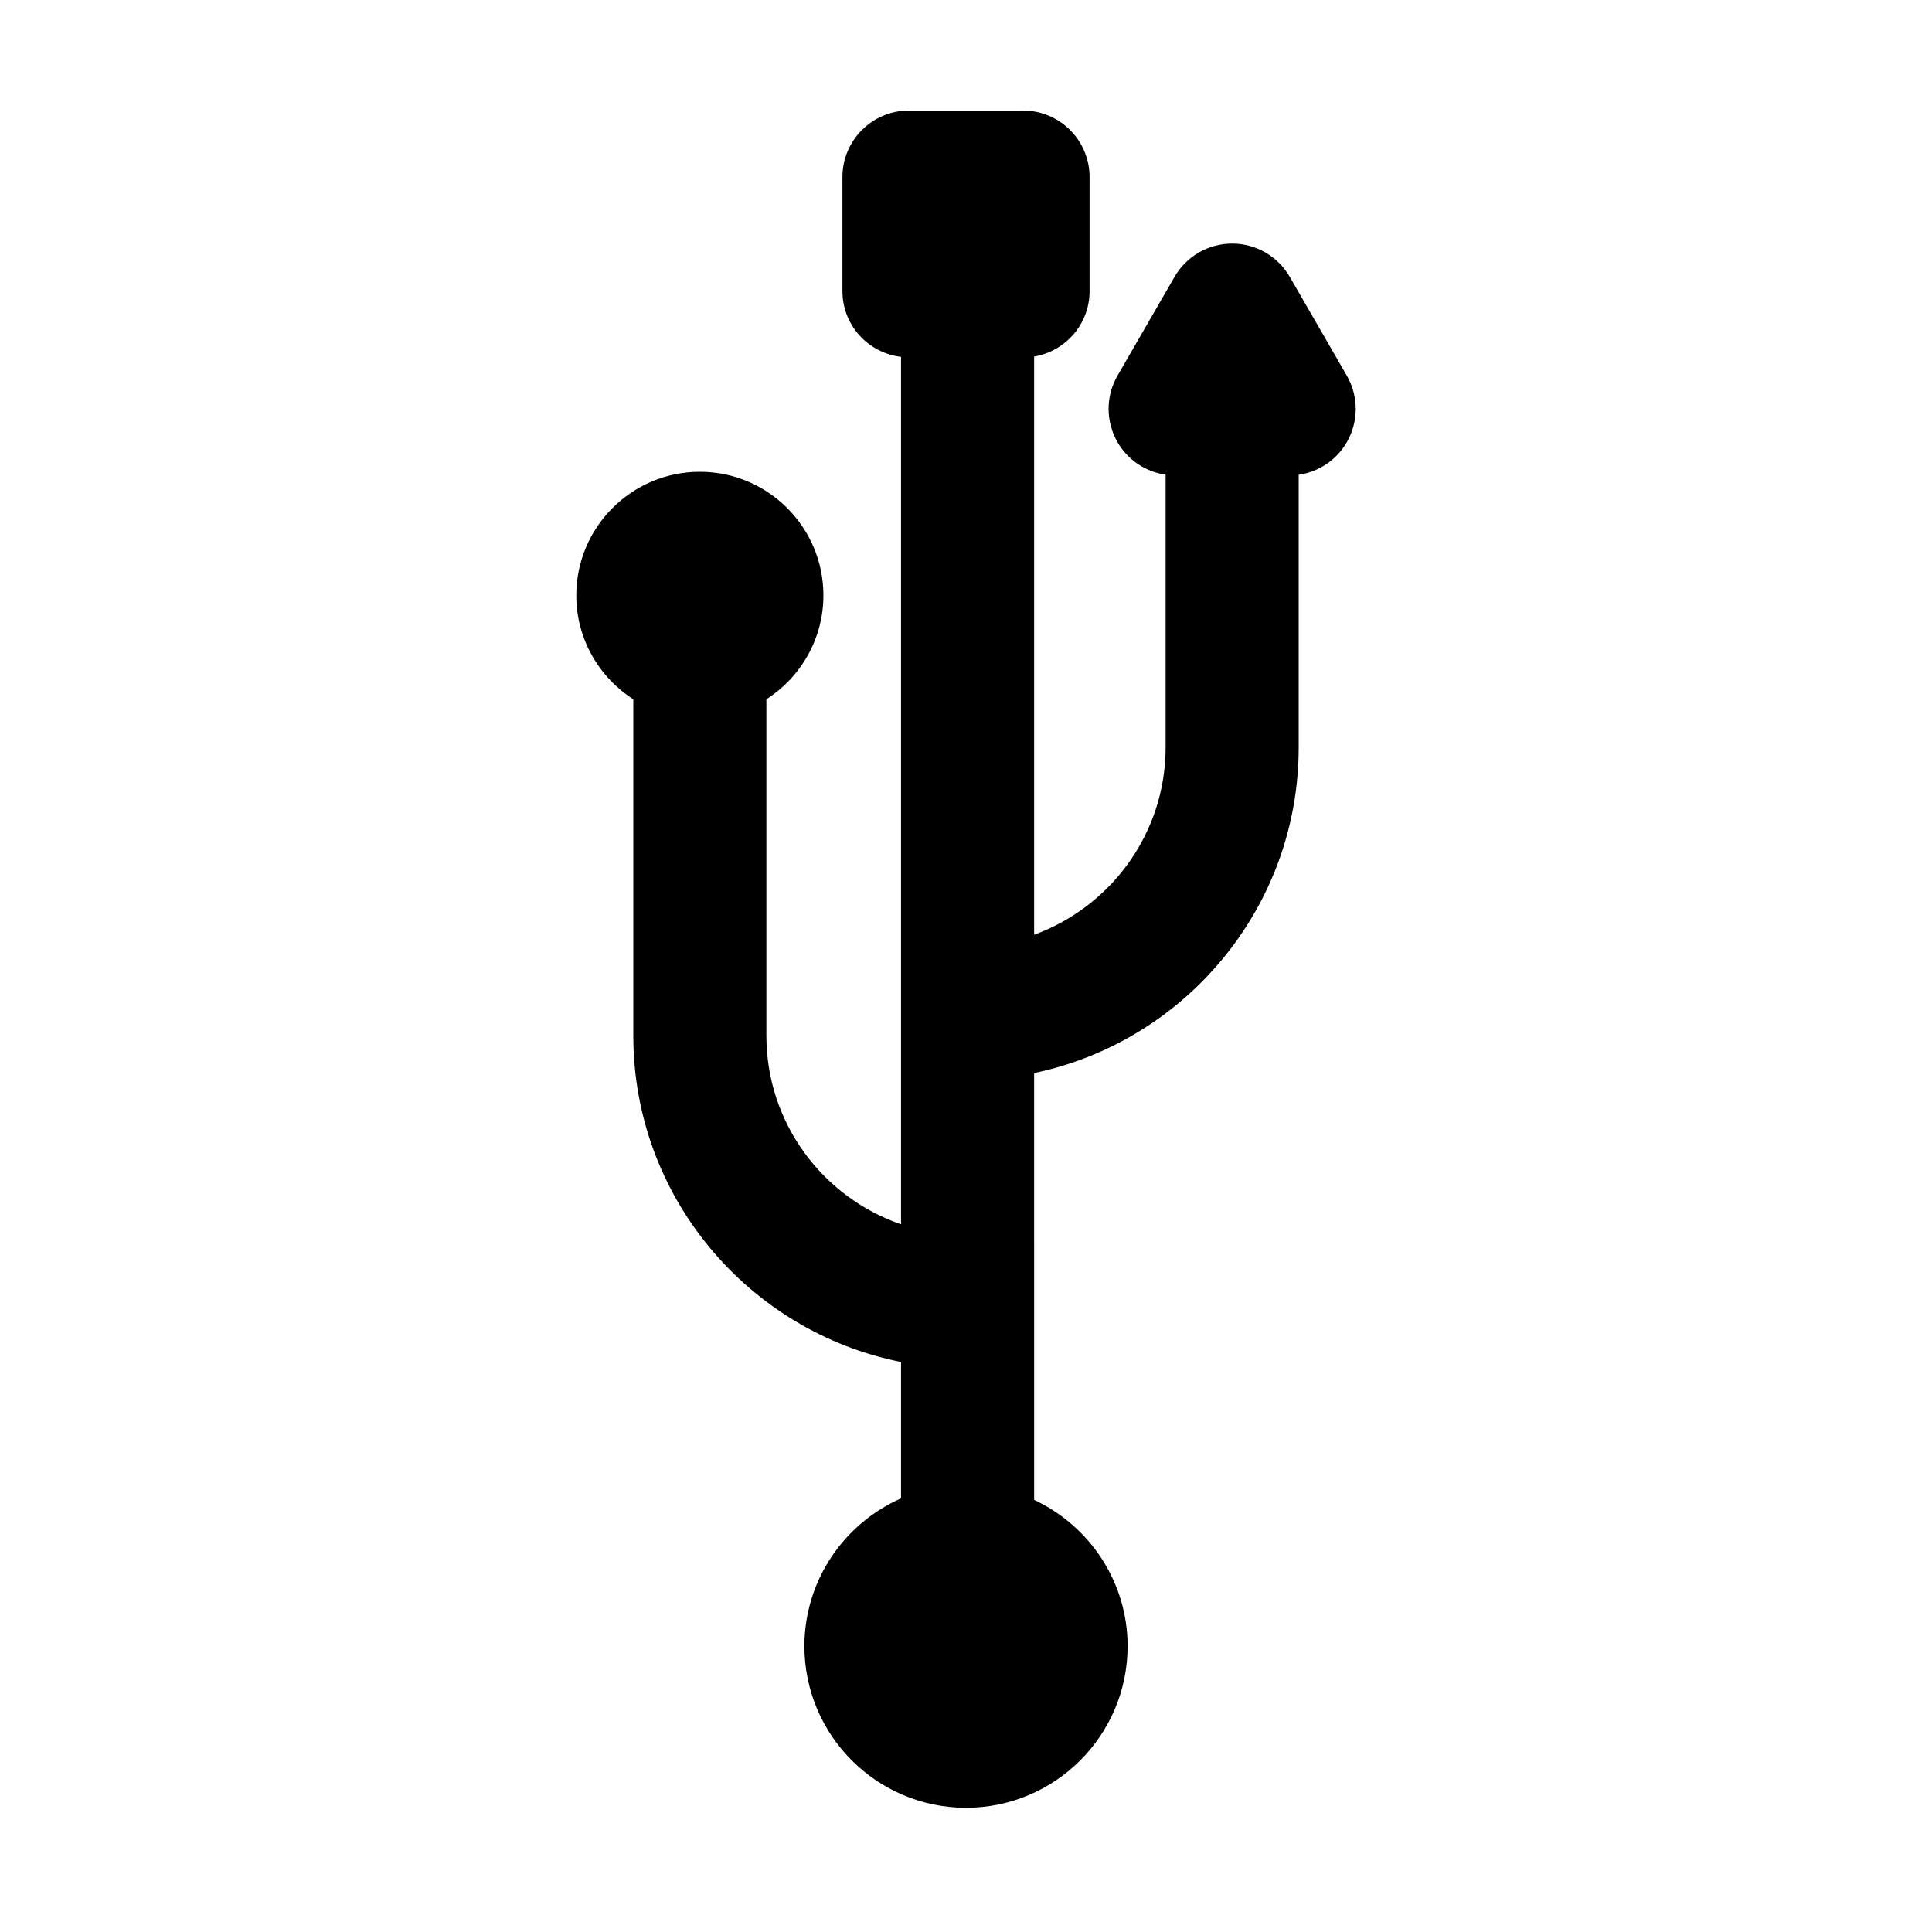
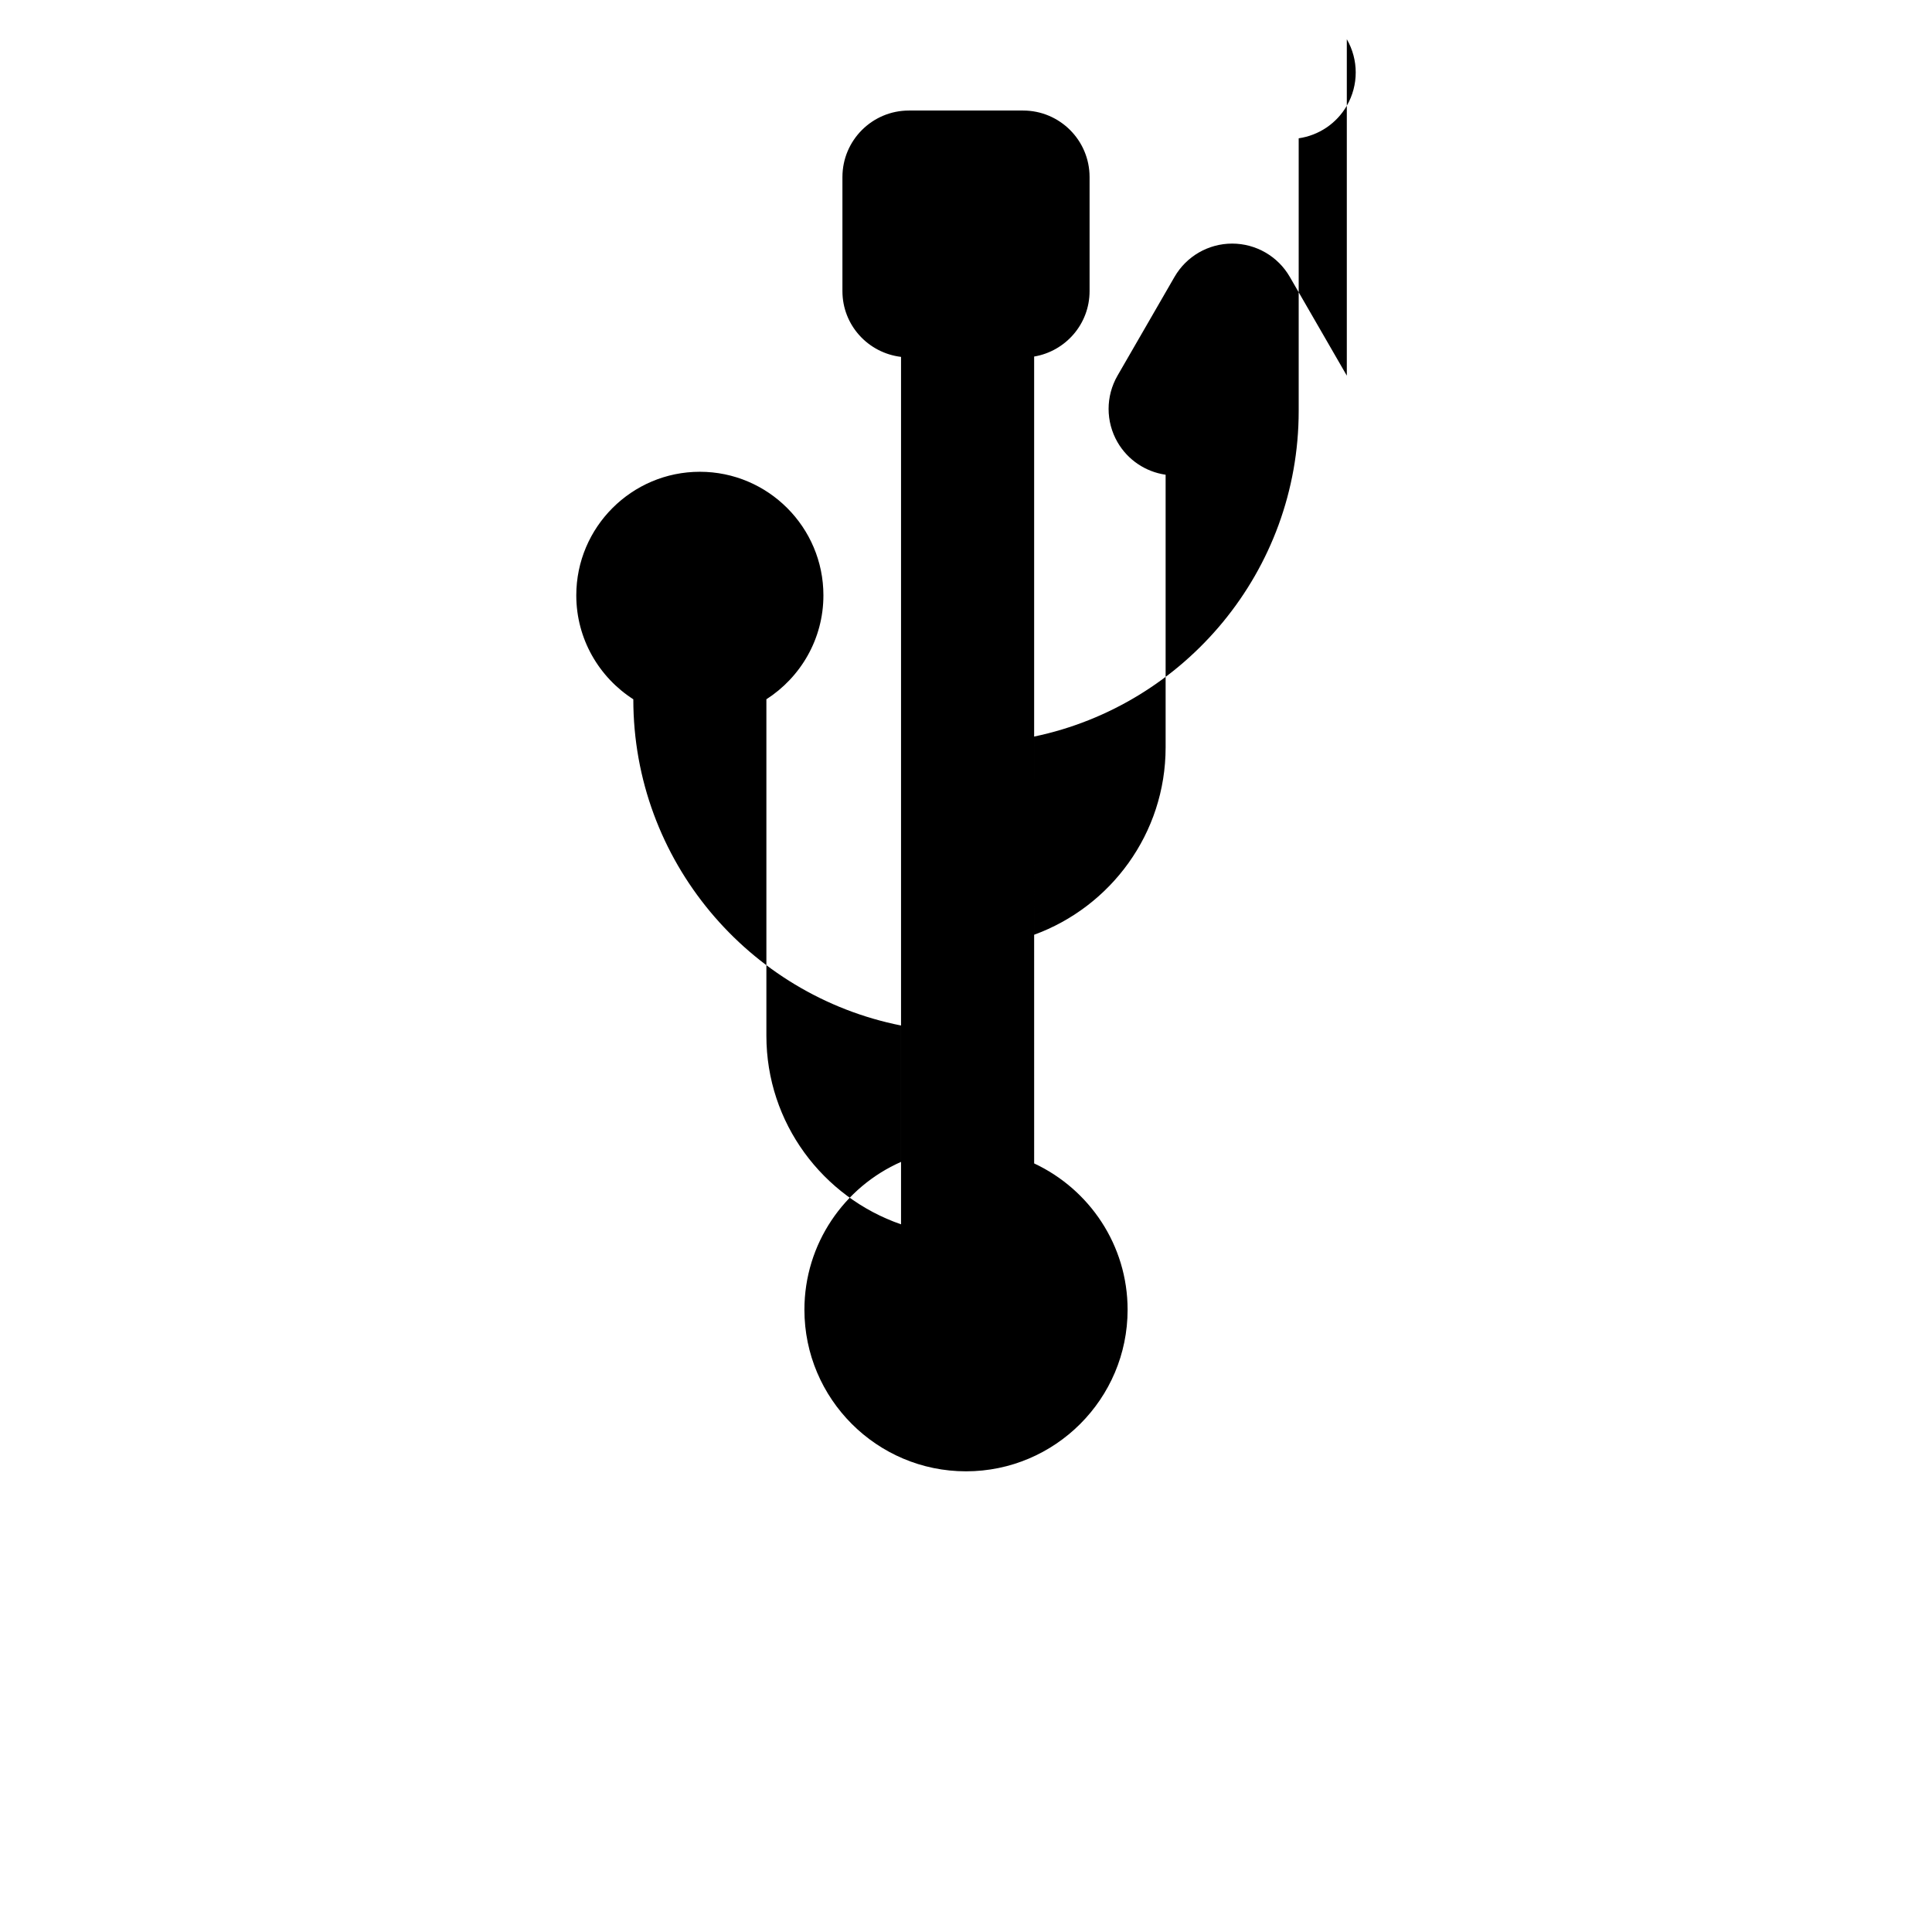
<svg xmlns="http://www.w3.org/2000/svg" fill="#000000" width="800px" height="800px" version="1.1" viewBox="144 144 512 512">
-   <path d="m500.92 243.55-15.113-26.18c-3.152-5.457-8.977-8.816-15.273-8.816s-12.121 3.359-15.27 8.816l-15.113 26.18c-3.148 5.457-3.148 12.176 0 17.633 2.727 4.719 7.453 7.859 12.75 8.625v72.254c0 22.816-14.555 42.254-34.844 49.656v-153.23c8.328-1.406 14.691-8.605 14.691-17.336v-30.23c0-9.734-7.894-17.629-17.633-17.629h-30.23c-9.738 0-17.633 7.894-17.633 17.633v30.23c0 9.023 6.797 16.375 15.531 17.422v229.88c-20.73-7.164-35.684-26.828-35.684-49.969v-89.172c9.074-5.828 15.113-15.984 15.113-27.547 0-18.055-14.691-32.746-32.746-32.746-18.055 0-32.746 14.691-32.746 32.746 0 11.562 6.039 21.723 15.113 27.547v89.168c0 42.723 30.551 78.422 70.953 86.453v36.141c-15.059 6.641-25.609 21.699-25.609 39.18 0 23.613 19.211 42.824 42.824 42.824s42.824-19.211 42.824-42.824c0-17.156-10.168-31.945-24.766-38.773l-0.004-113.12c39.984-8.355 70.109-43.867 70.109-86.293v-72.254c5.301-0.766 10.027-3.906 12.75-8.625 3.152-5.457 3.152-12.18 0.004-17.633z" />
+   <path d="m500.92 243.55-15.113-26.18c-3.152-5.457-8.977-8.816-15.273-8.816s-12.121 3.359-15.27 8.816l-15.113 26.18c-3.148 5.457-3.148 12.176 0 17.633 2.727 4.719 7.453 7.859 12.75 8.625v72.254c0 22.816-14.555 42.254-34.844 49.656v-153.23c8.328-1.406 14.691-8.605 14.691-17.336v-30.23c0-9.734-7.894-17.629-17.633-17.629h-30.23c-9.738 0-17.633 7.894-17.633 17.633v30.23c0 9.023 6.797 16.375 15.531 17.422v229.88c-20.73-7.164-35.684-26.828-35.684-49.969v-89.172c9.074-5.828 15.113-15.984 15.113-27.547 0-18.055-14.691-32.746-32.746-32.746-18.055 0-32.746 14.691-32.746 32.746 0 11.562 6.039 21.723 15.113 27.547c0 42.723 30.551 78.422 70.953 86.453v36.141c-15.059 6.641-25.609 21.699-25.609 39.18 0 23.613 19.211 42.824 42.824 42.824s42.824-19.211 42.824-42.824c0-17.156-10.168-31.945-24.766-38.773l-0.004-113.12c39.984-8.355 70.109-43.867 70.109-86.293v-72.254c5.301-0.766 10.027-3.906 12.75-8.625 3.152-5.457 3.152-12.18 0.004-17.633z" />
</svg>